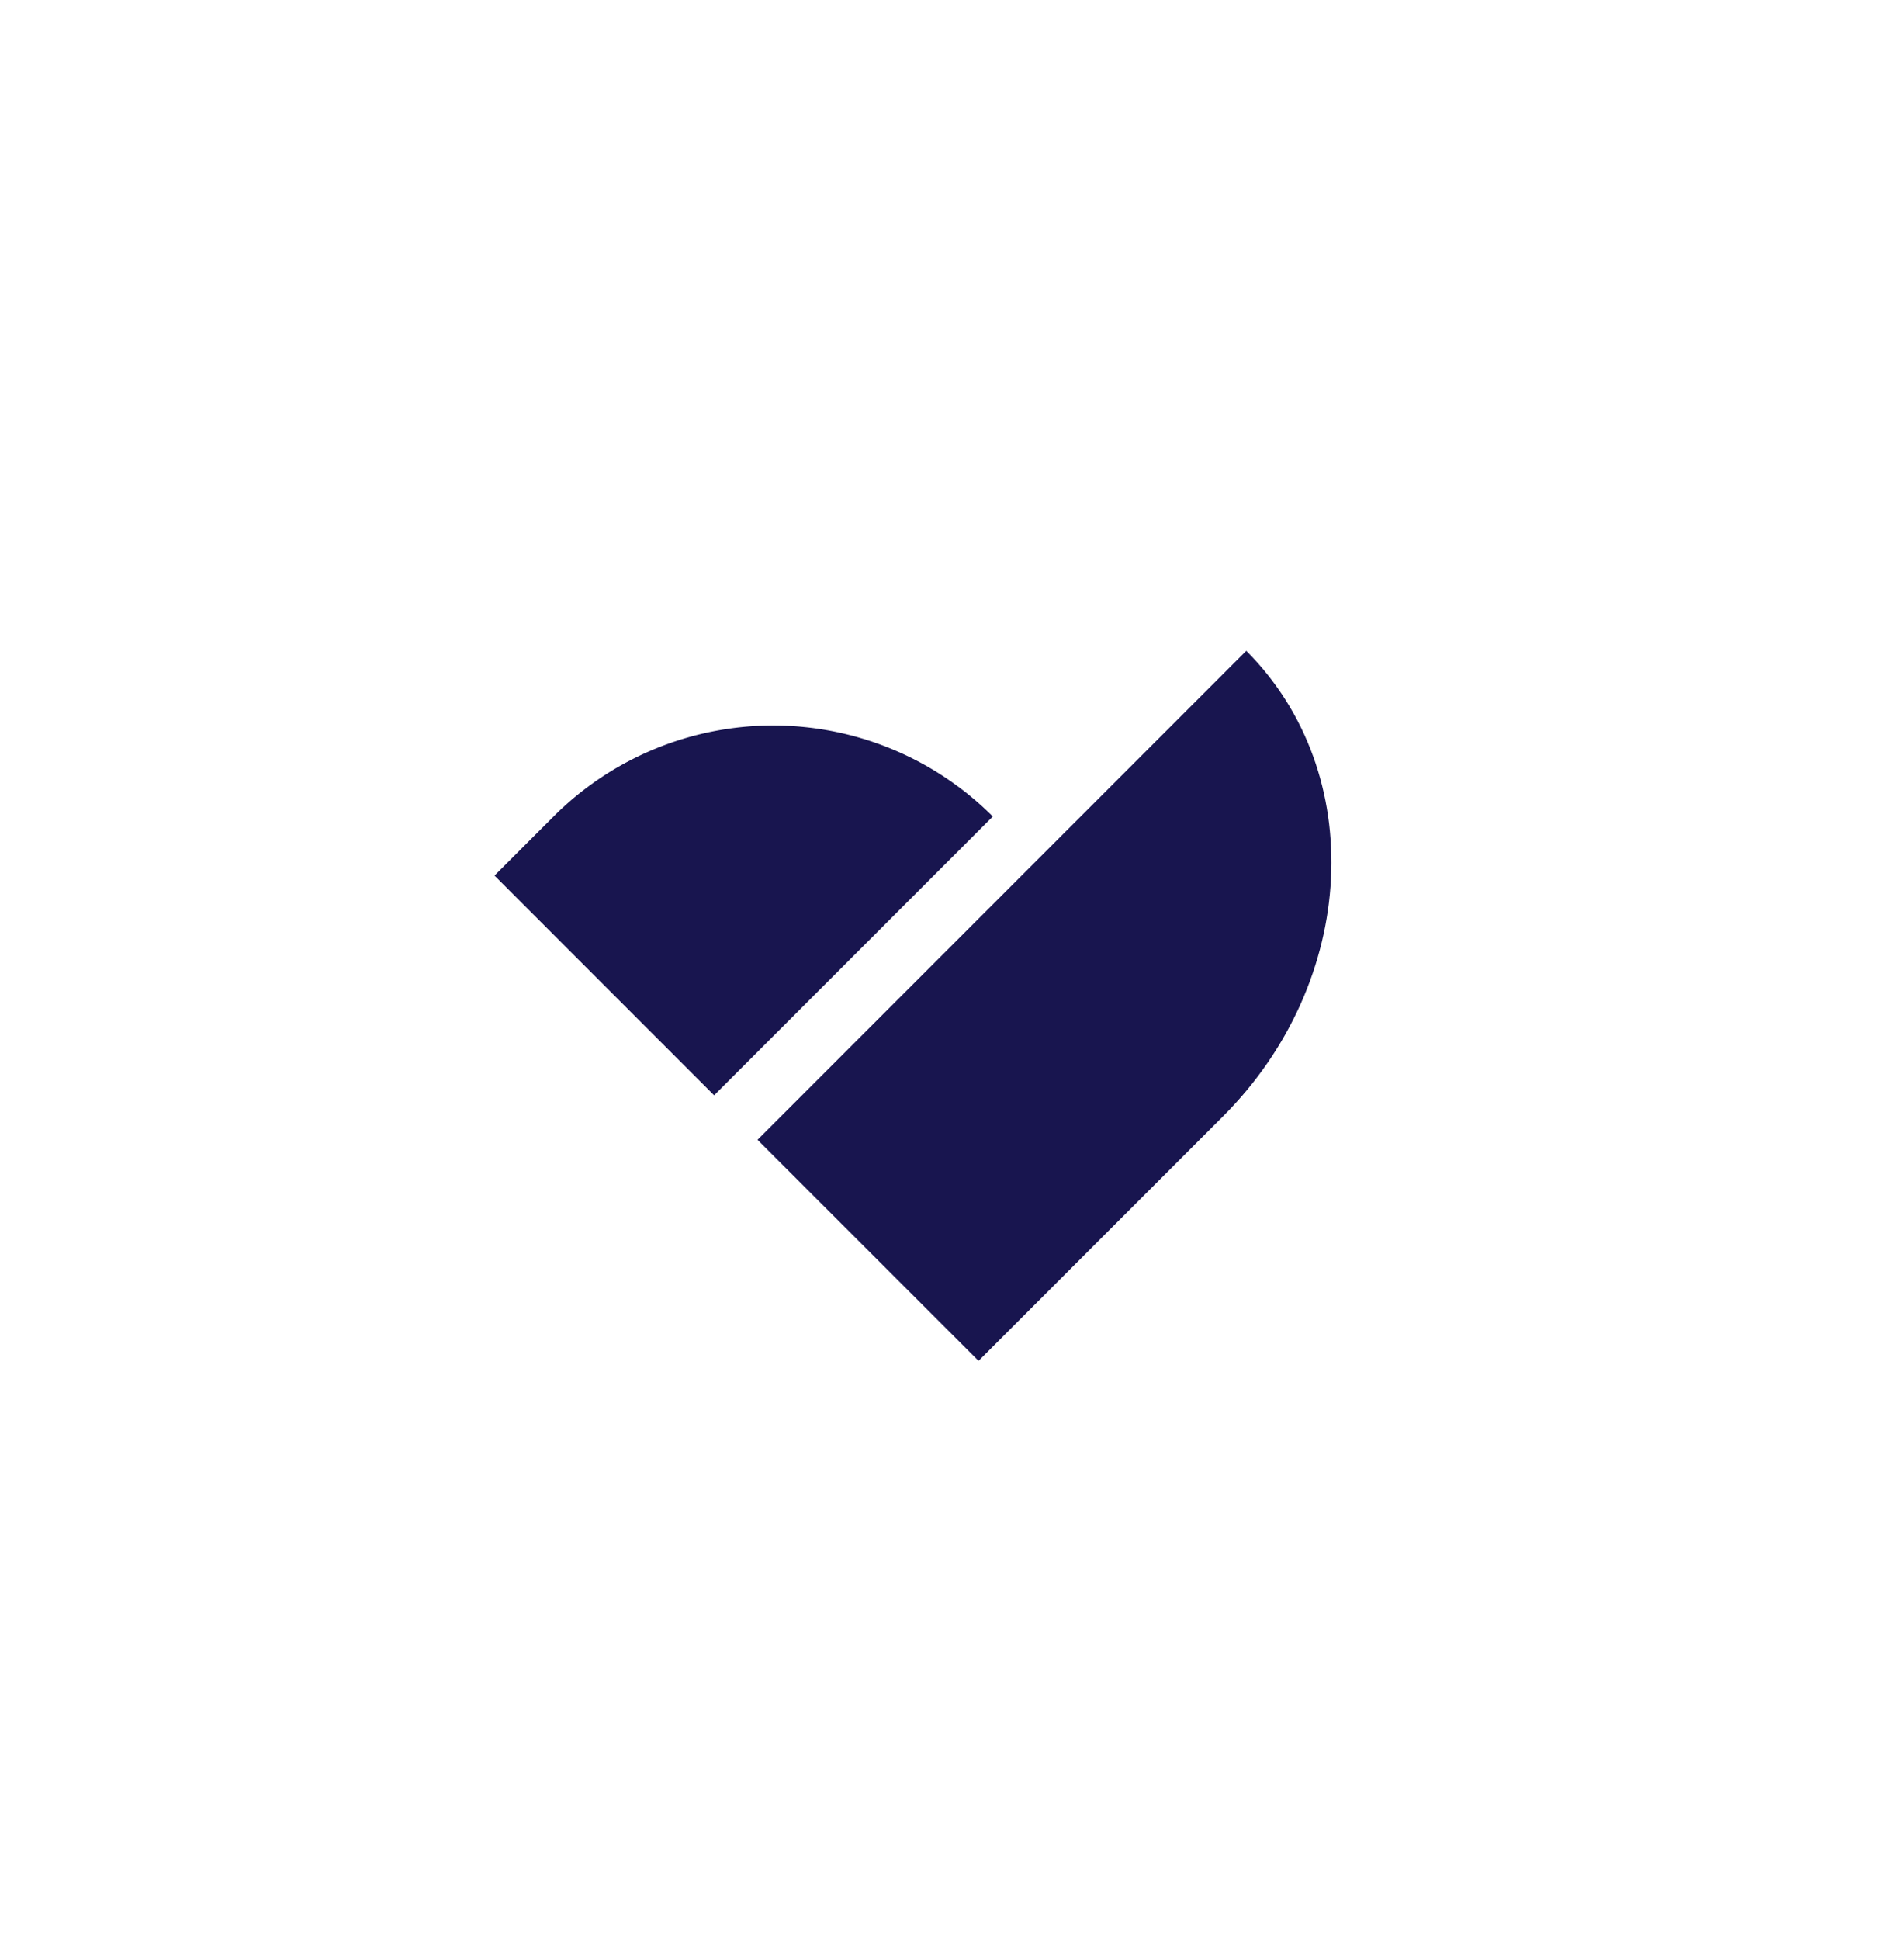
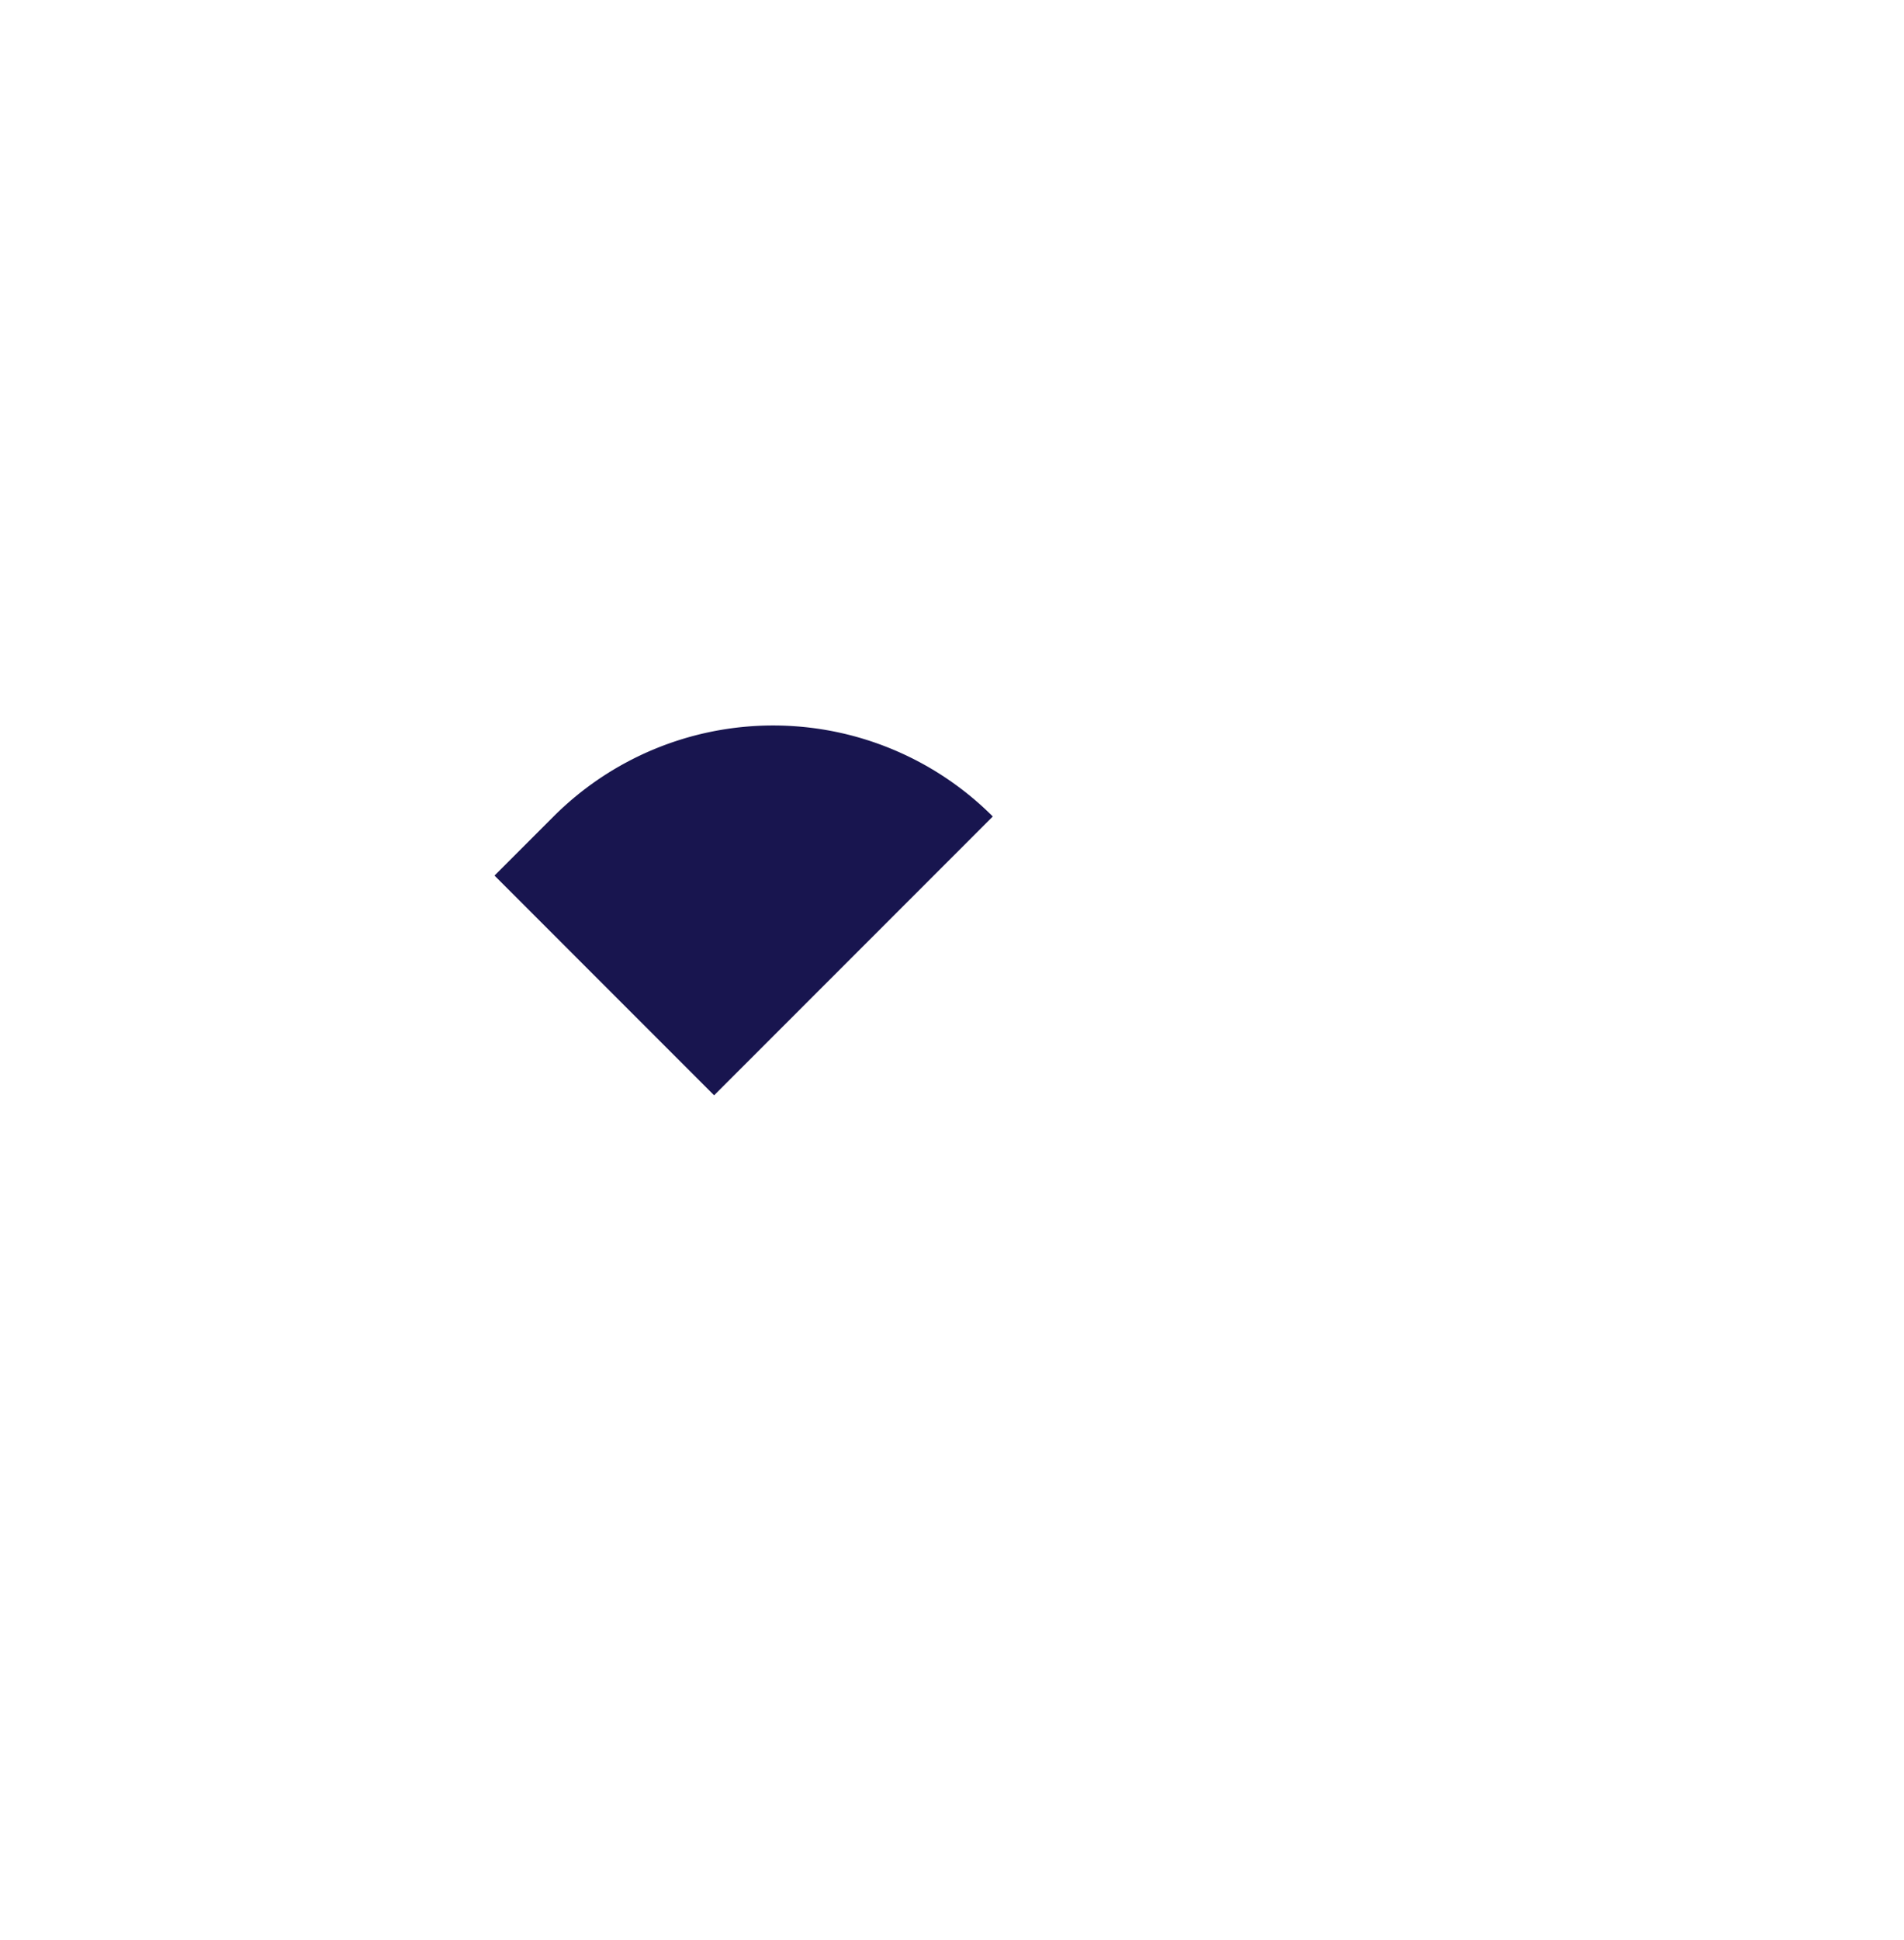
<svg xmlns="http://www.w3.org/2000/svg" id="Ebene_1" data-name="Ebene 1" viewBox="0 0 905.68 922.51">
  <defs>
    <style>.cls-1{fill:#18154f;}</style>
  </defs>
  <path class="cls-1" d="M260,328.38h39.75A147.74,147.74,0,0,1,447.47,476.12v0a0,0,0,0,1,0,0H260a0,0,0,0,1,0,0V328.38A0,0,0,0,1,260,328.38Z" transform="translate(-180.83 367.93) rotate(-45)" />
-   <path class="cls-1" d="M592.81,309.42h0c58.06,58.07,53.09,157.18-11.1,221.37L465.47,647,360.34,541.9Z" />
  <animateTransform attributeName="transform" type="scale" repeatCount="indefinite" dur="1s" keyTimes="0;0.05;0.39;0.45;0.6;1" values="0.68;0.8;0.6;0.72;0.68;0.64" calcMode="spline" keySplines="0.215 0.61,0.355 1;0.215 0.61,0.355 1;0.215 0.61,0.355 1;0.215 0.61,0.355 1;0.215 0.61,0.355 1" />
</svg>